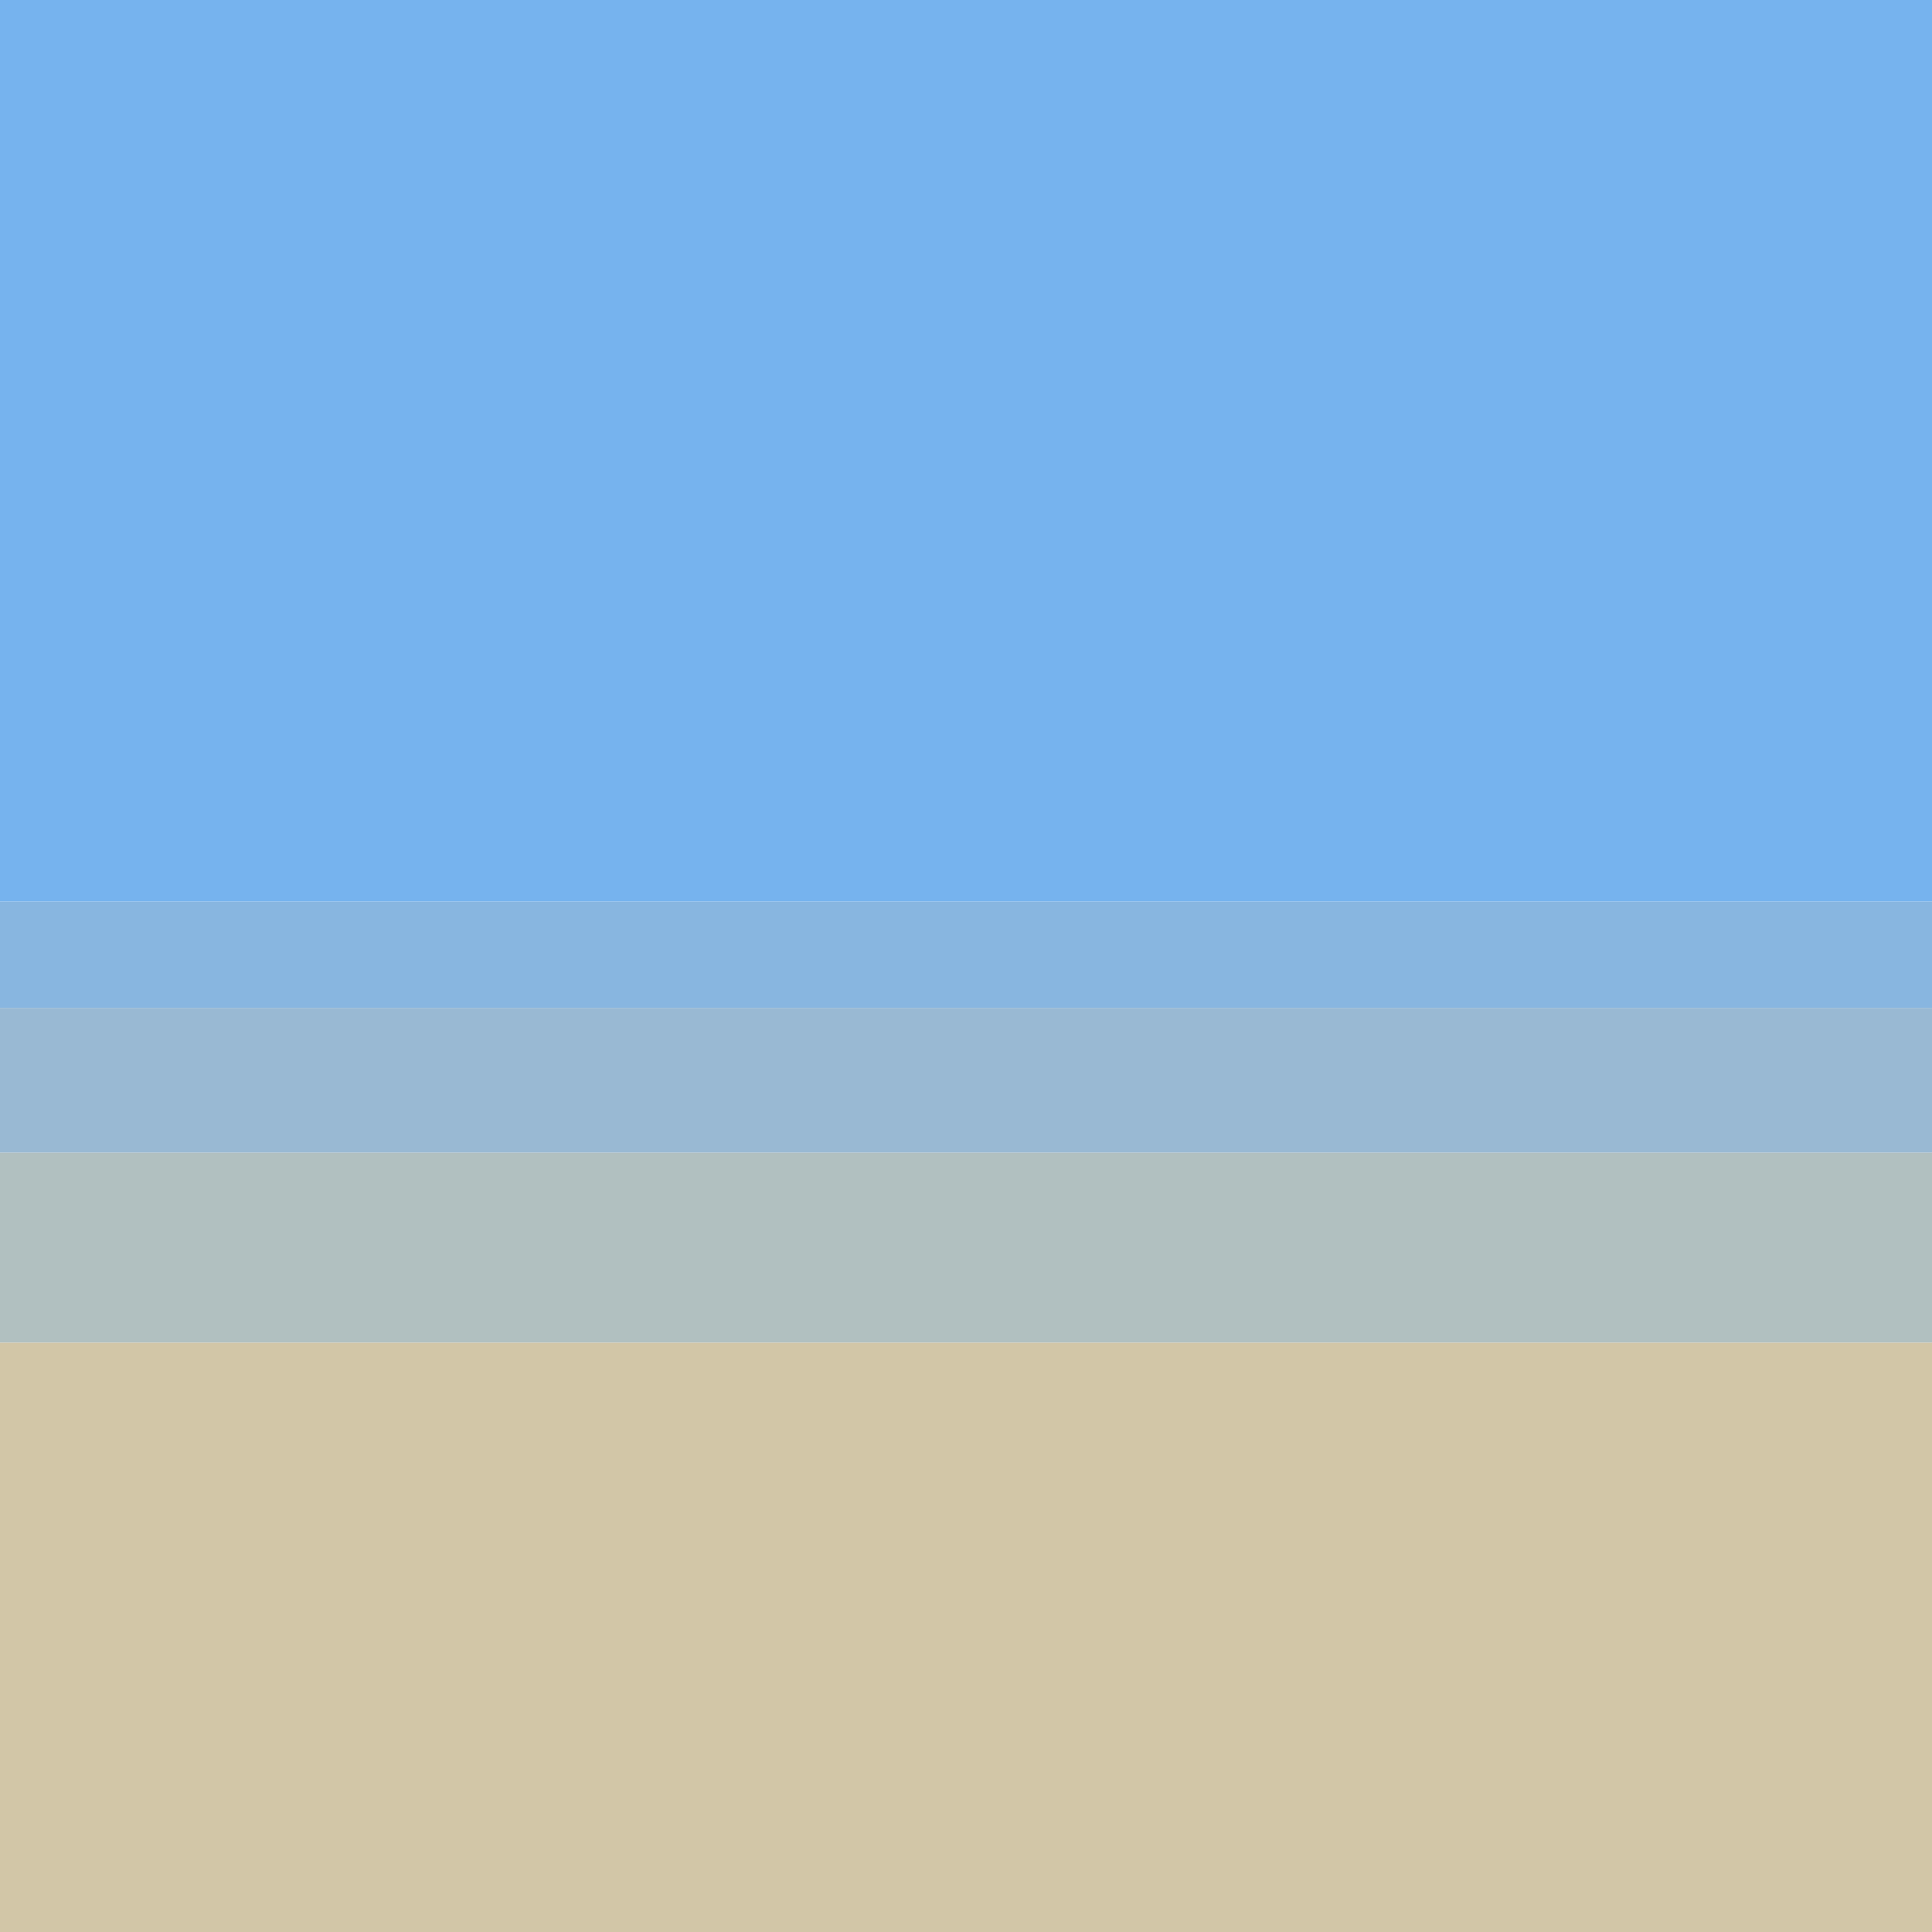
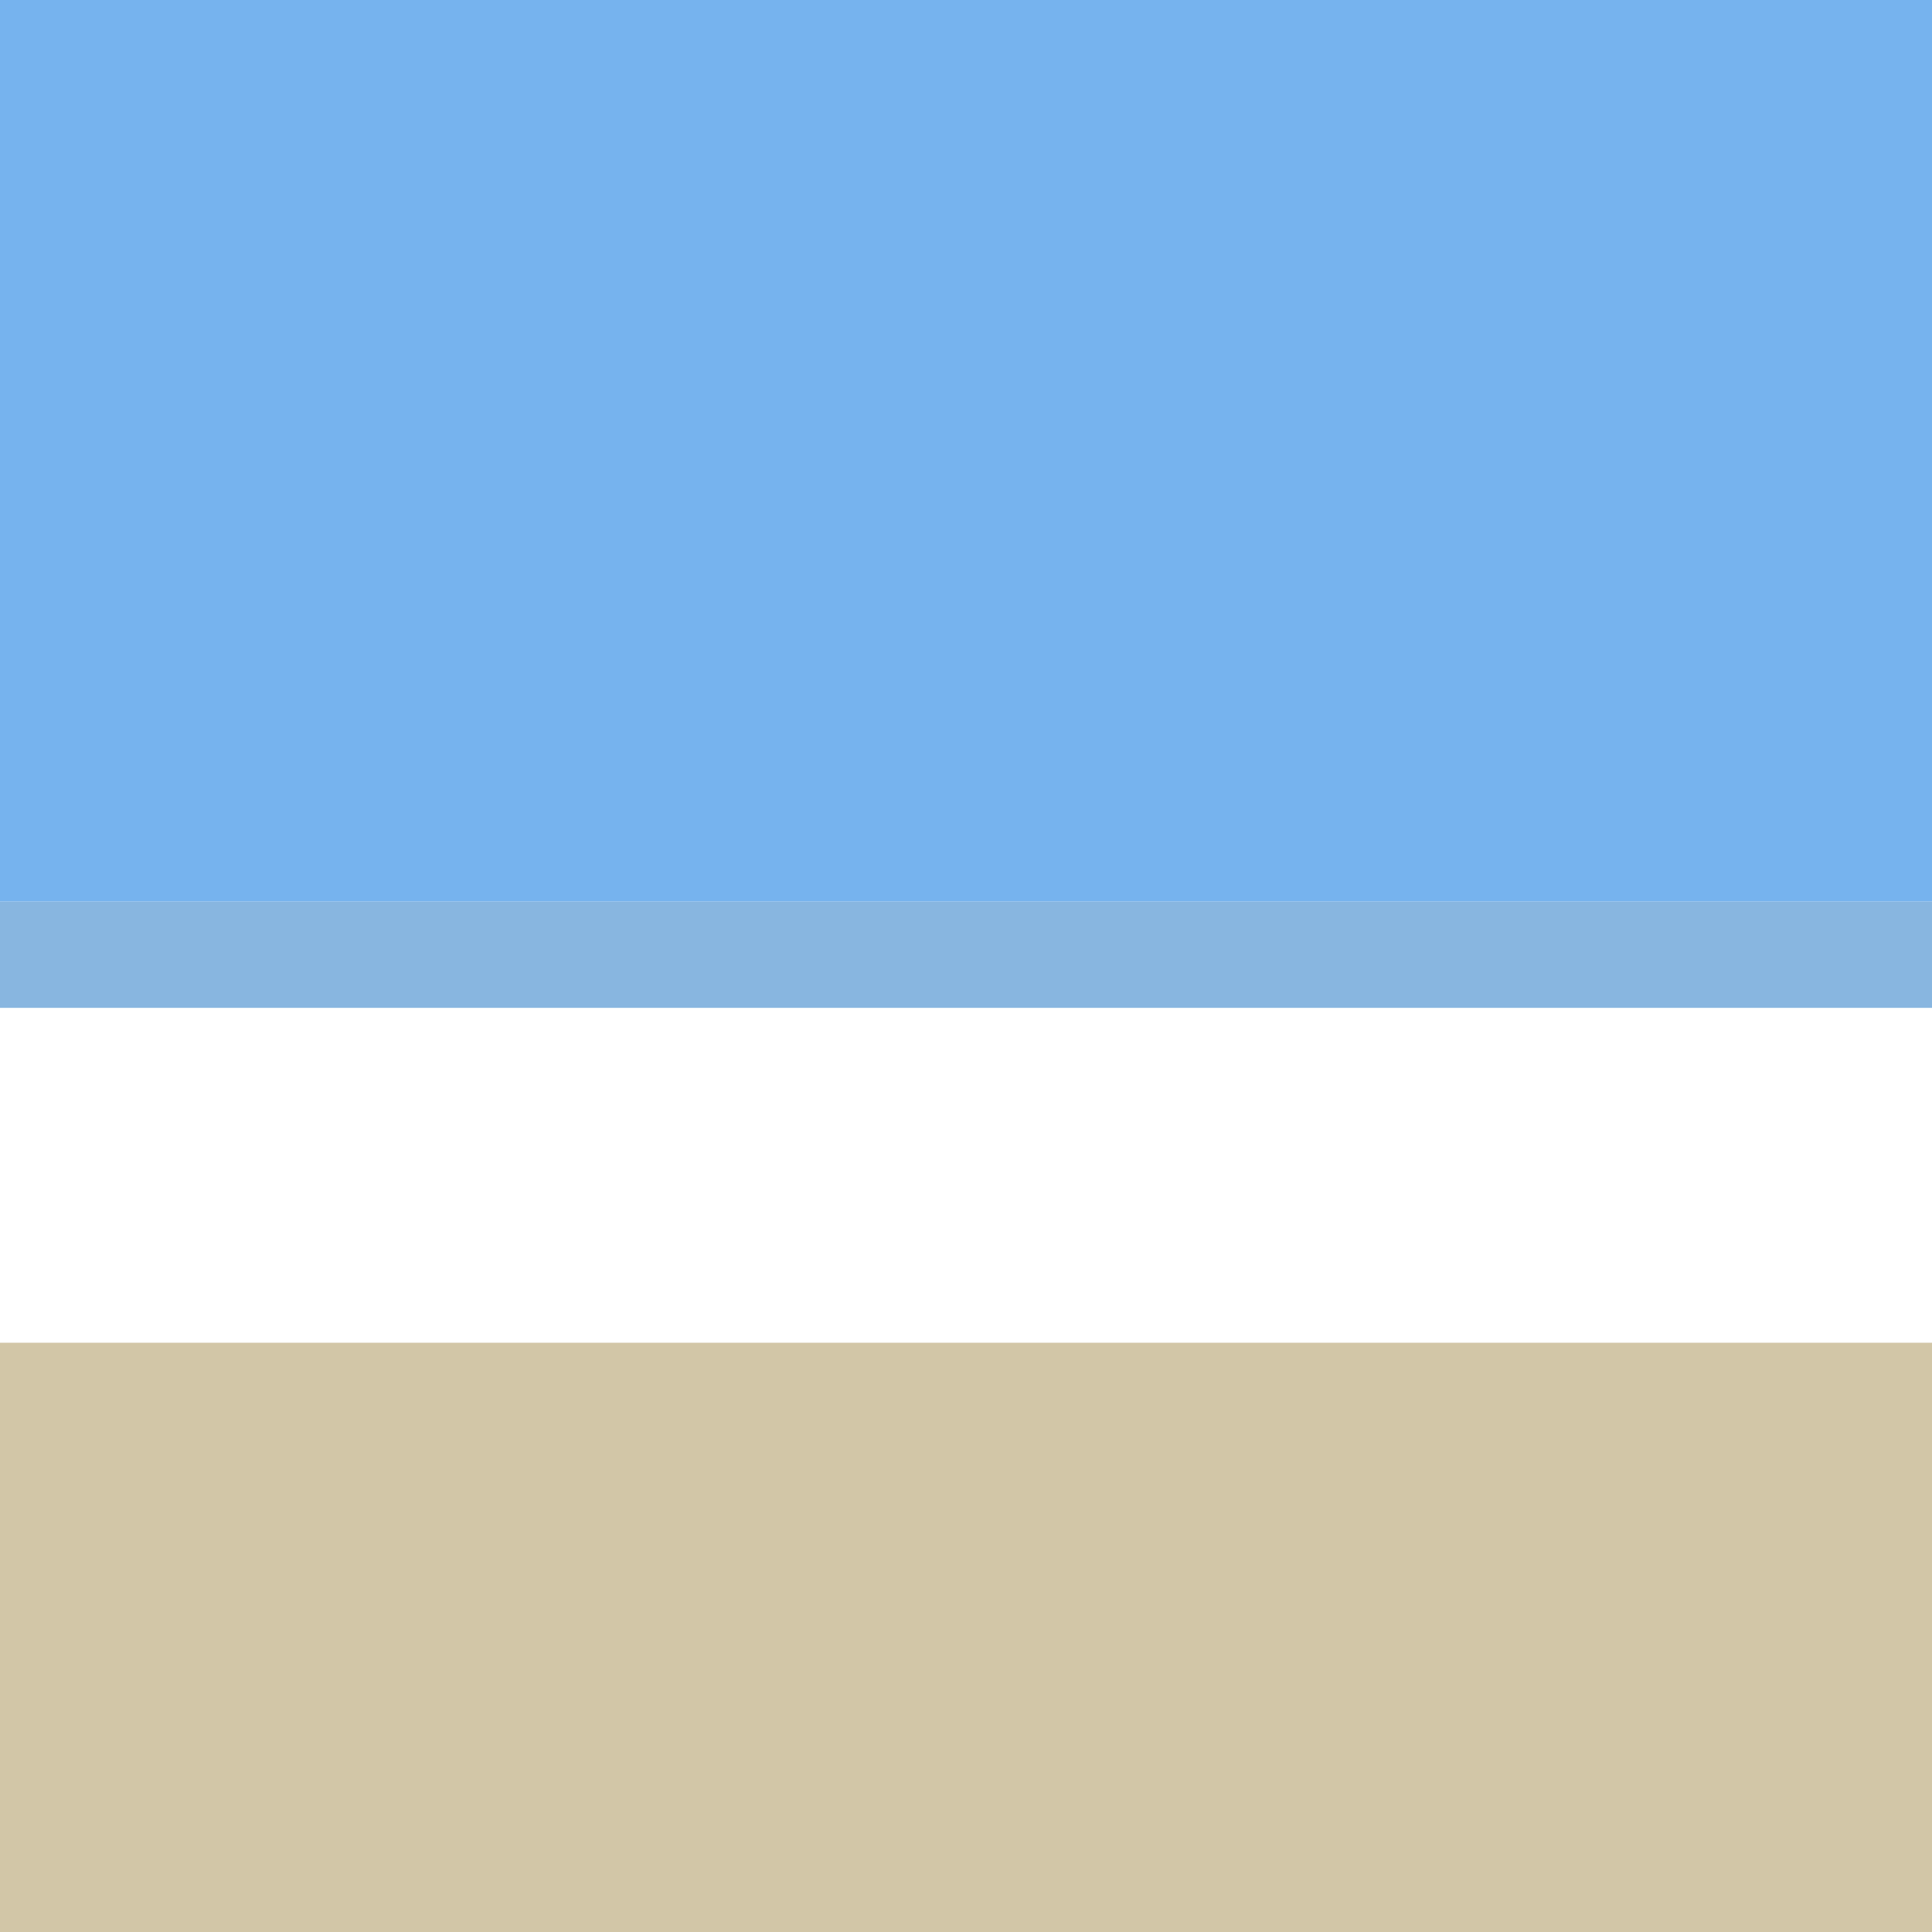
<svg xmlns="http://www.w3.org/2000/svg" width="600" height="600">
  <path style="fill:#76b3ee; stroke:none;" d="M0 0L0 280L600 280L600 0L0 0z" />
  <path style="fill:#88b6e0; stroke:none;" d="M0 280L0 313L600 313L600 280L0 280z" />
-   <path style="fill:#99b9d3; stroke:none;" d="M0 313L0 358L600 358L600 313L0 313z" />
-   <path style="fill:#b1c0c0; stroke:none;" d="M0 358L0 417L600 417L600 358L0 358z" />
  <path style="fill:#d2c6a7; stroke:none;" d="M0 417L0 600L600 600L600 417L0 417z" />
</svg>